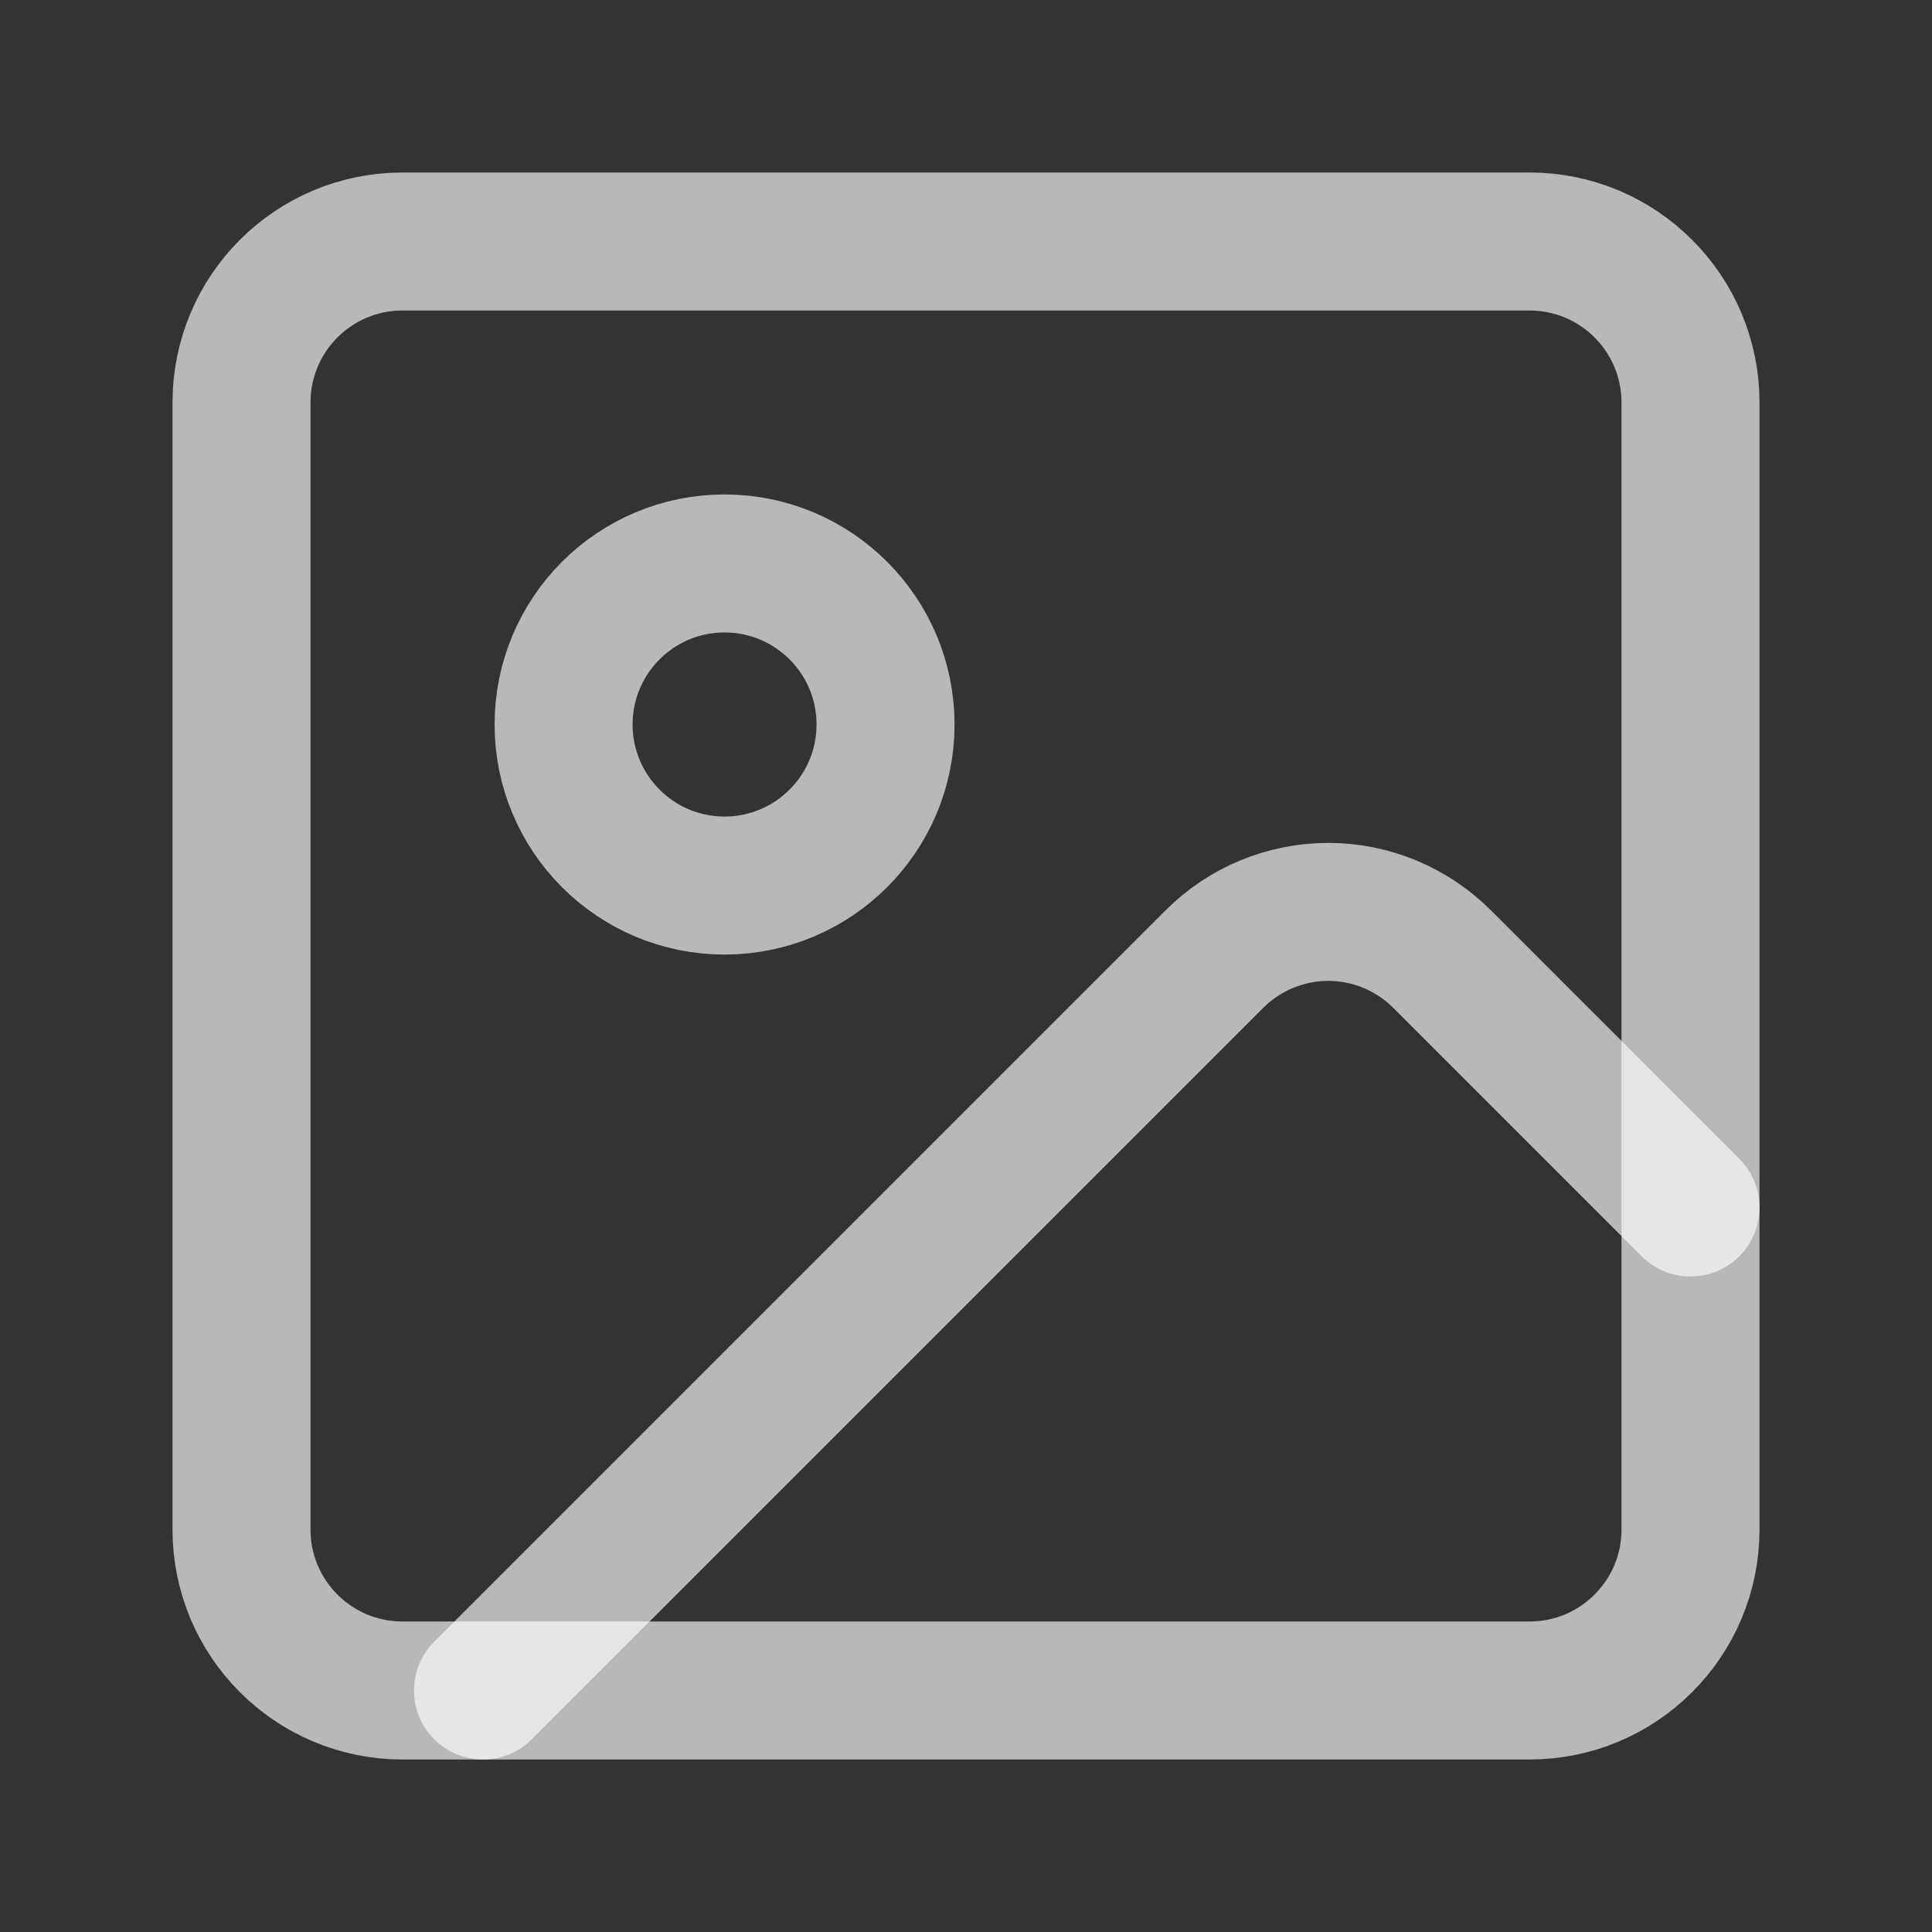
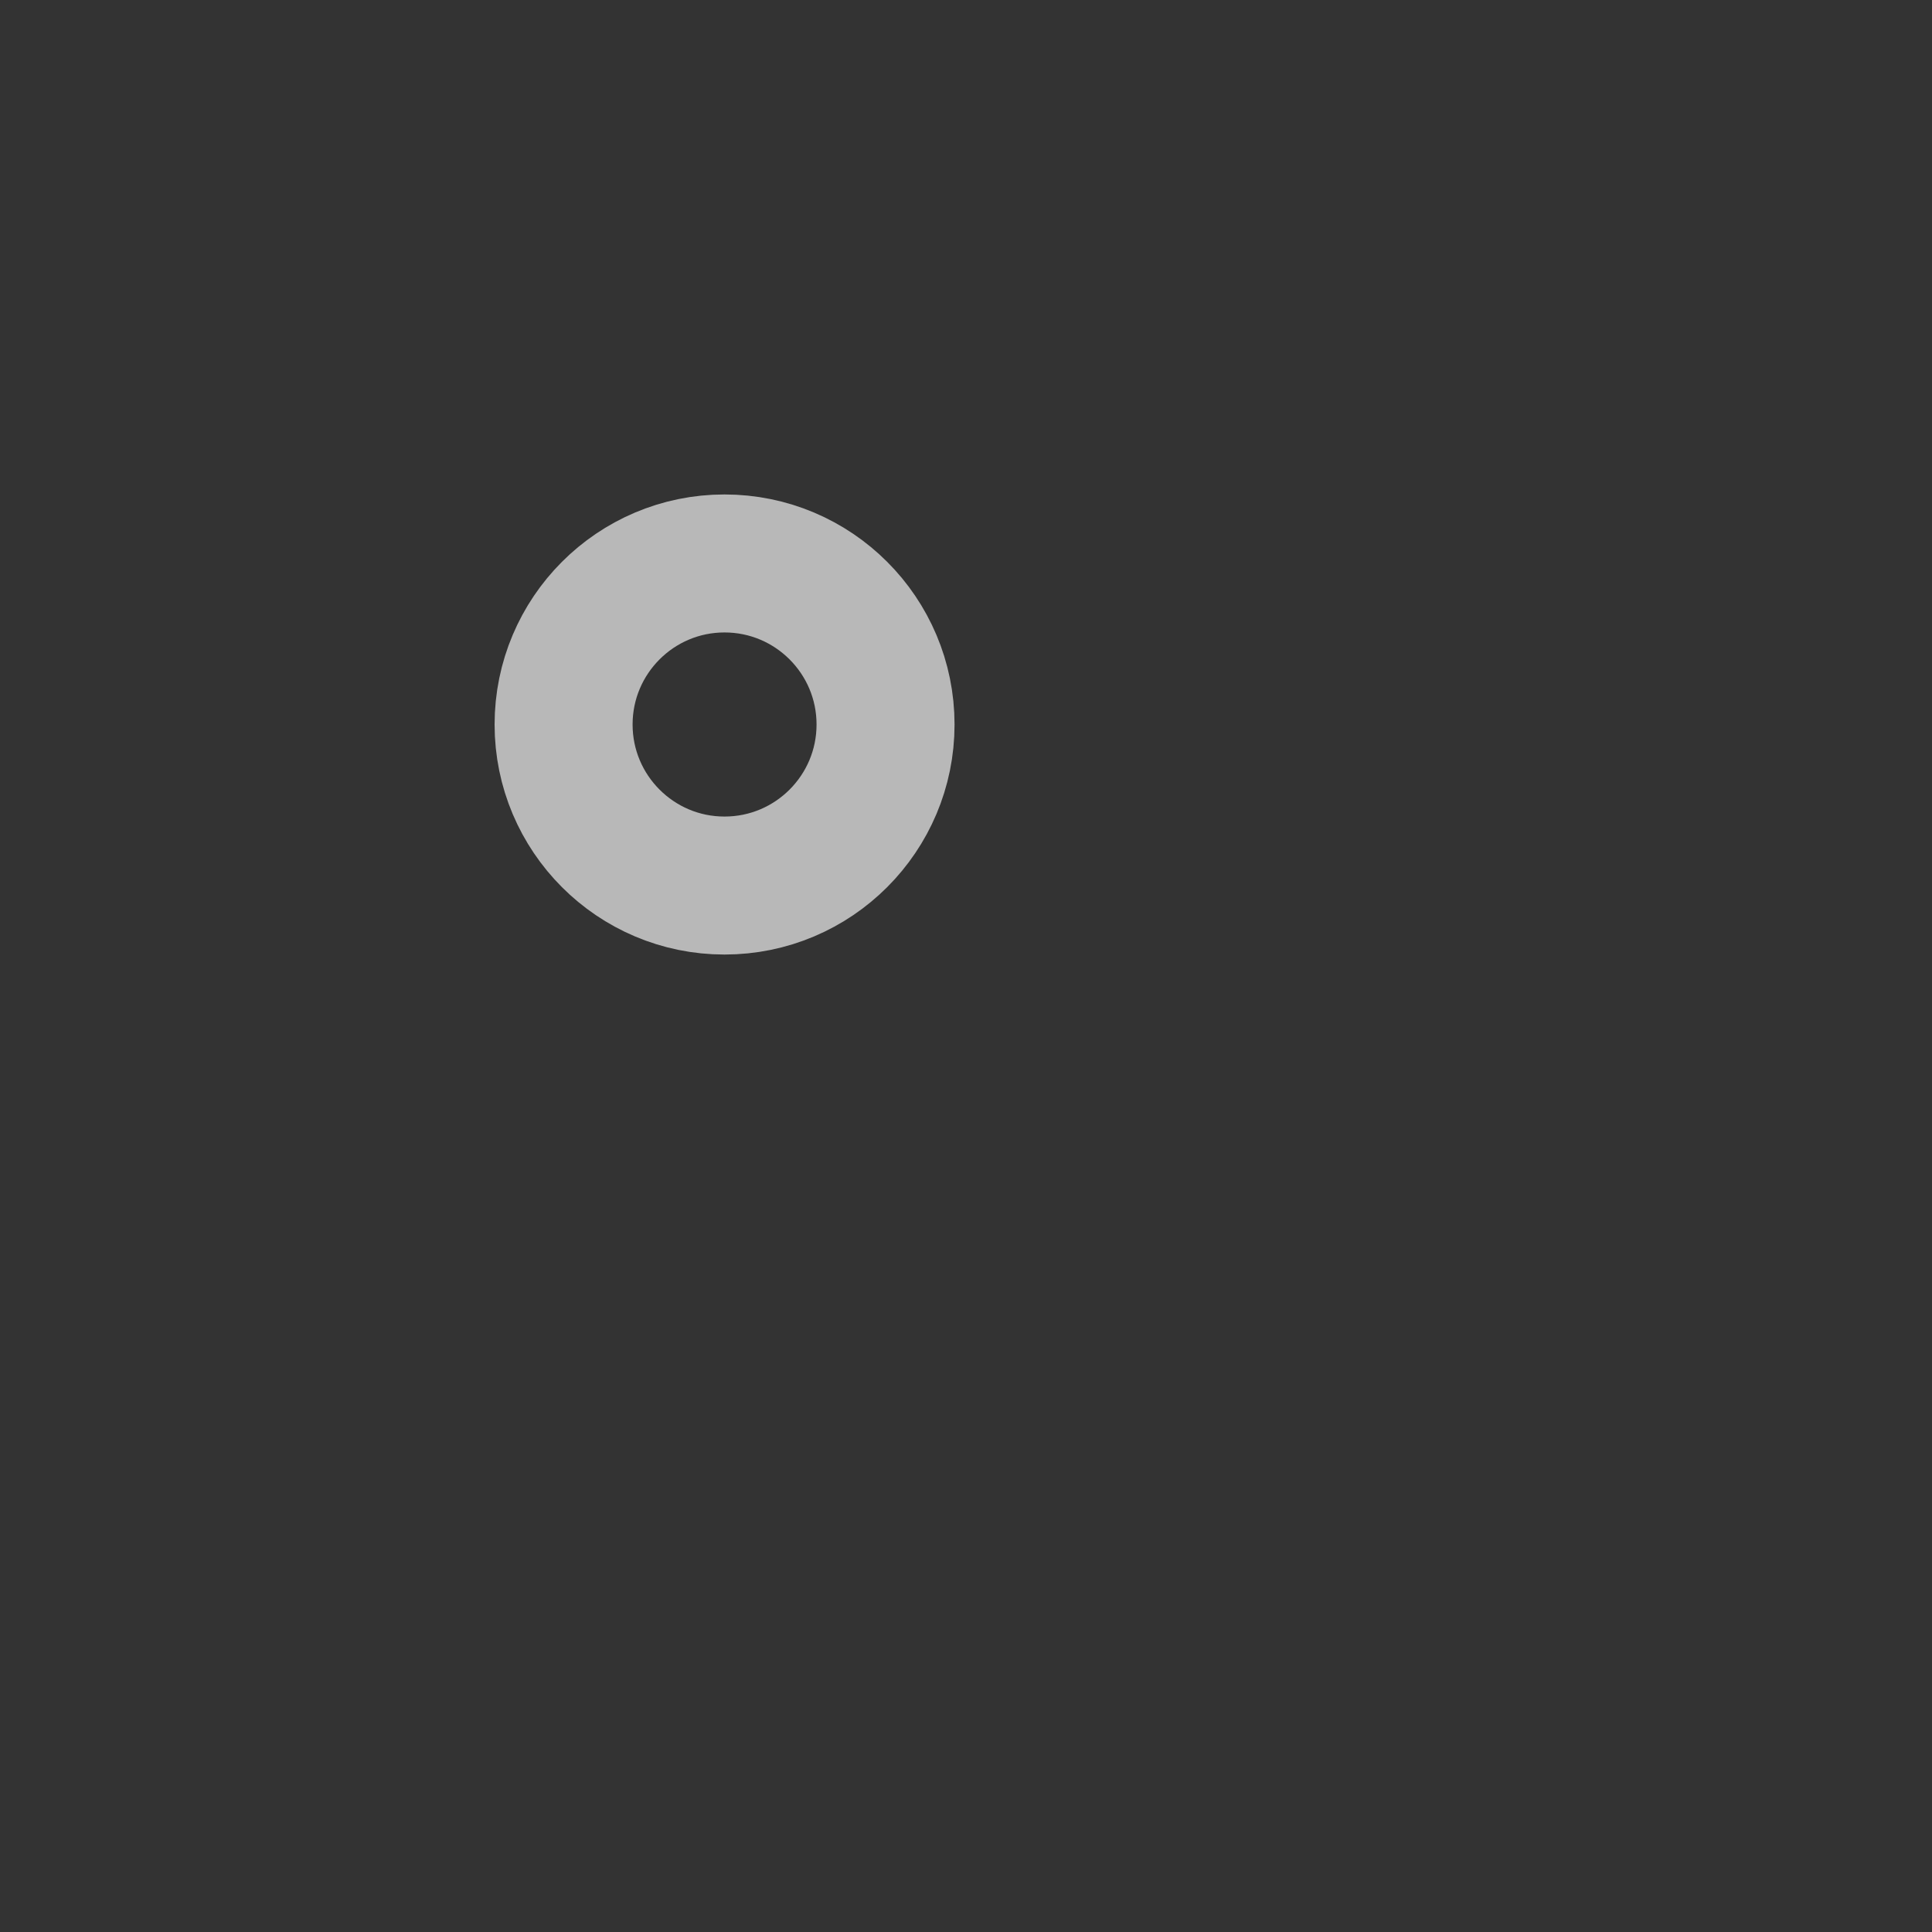
<svg xmlns="http://www.w3.org/2000/svg" preserveAspectRatio="none" width="100%" height="100%" overflow="visible" style="display: block;" viewBox="0 0 14 14" fill="none">
  <rect x="0" y="0" width="14" height="14" fill="#333333" stroke="none" />
  <g id="Frame">
-     <path id="Vector" d="M11.083 1.75H2.917C2.272 1.75 1.75 2.272 1.75 2.917V11.083C1.75 11.728 2.272 12.25 2.917 12.25H11.083C11.728 12.25 12.25 11.728 12.25 11.083V2.917C12.25 2.272 11.728 1.75 11.083 1.75Z" stroke="white" stroke-opacity="0.65" stroke-linecap="round" stroke-linejoin="round" />
    <path id="Vector_2" d="M5.25 6.417C5.895 6.417 6.417 5.894 6.417 5.25C6.417 4.606 5.895 4.083 5.25 4.083C4.606 4.083 4.084 4.606 4.084 5.25C4.084 5.894 4.606 6.417 5.25 6.417Z" stroke="white" stroke-opacity="0.65" stroke-linecap="round" stroke-linejoin="round" />
-     <path id="Vector_3" d="M12.25 8.75L10.45 6.95C10.231 6.731 9.934 6.608 9.625 6.608C9.316 6.608 9.019 6.731 8.8 6.95L3.5 12.25" stroke="white" stroke-opacity="0.65" stroke-linecap="round" stroke-linejoin="round" />
  </g>
</svg>